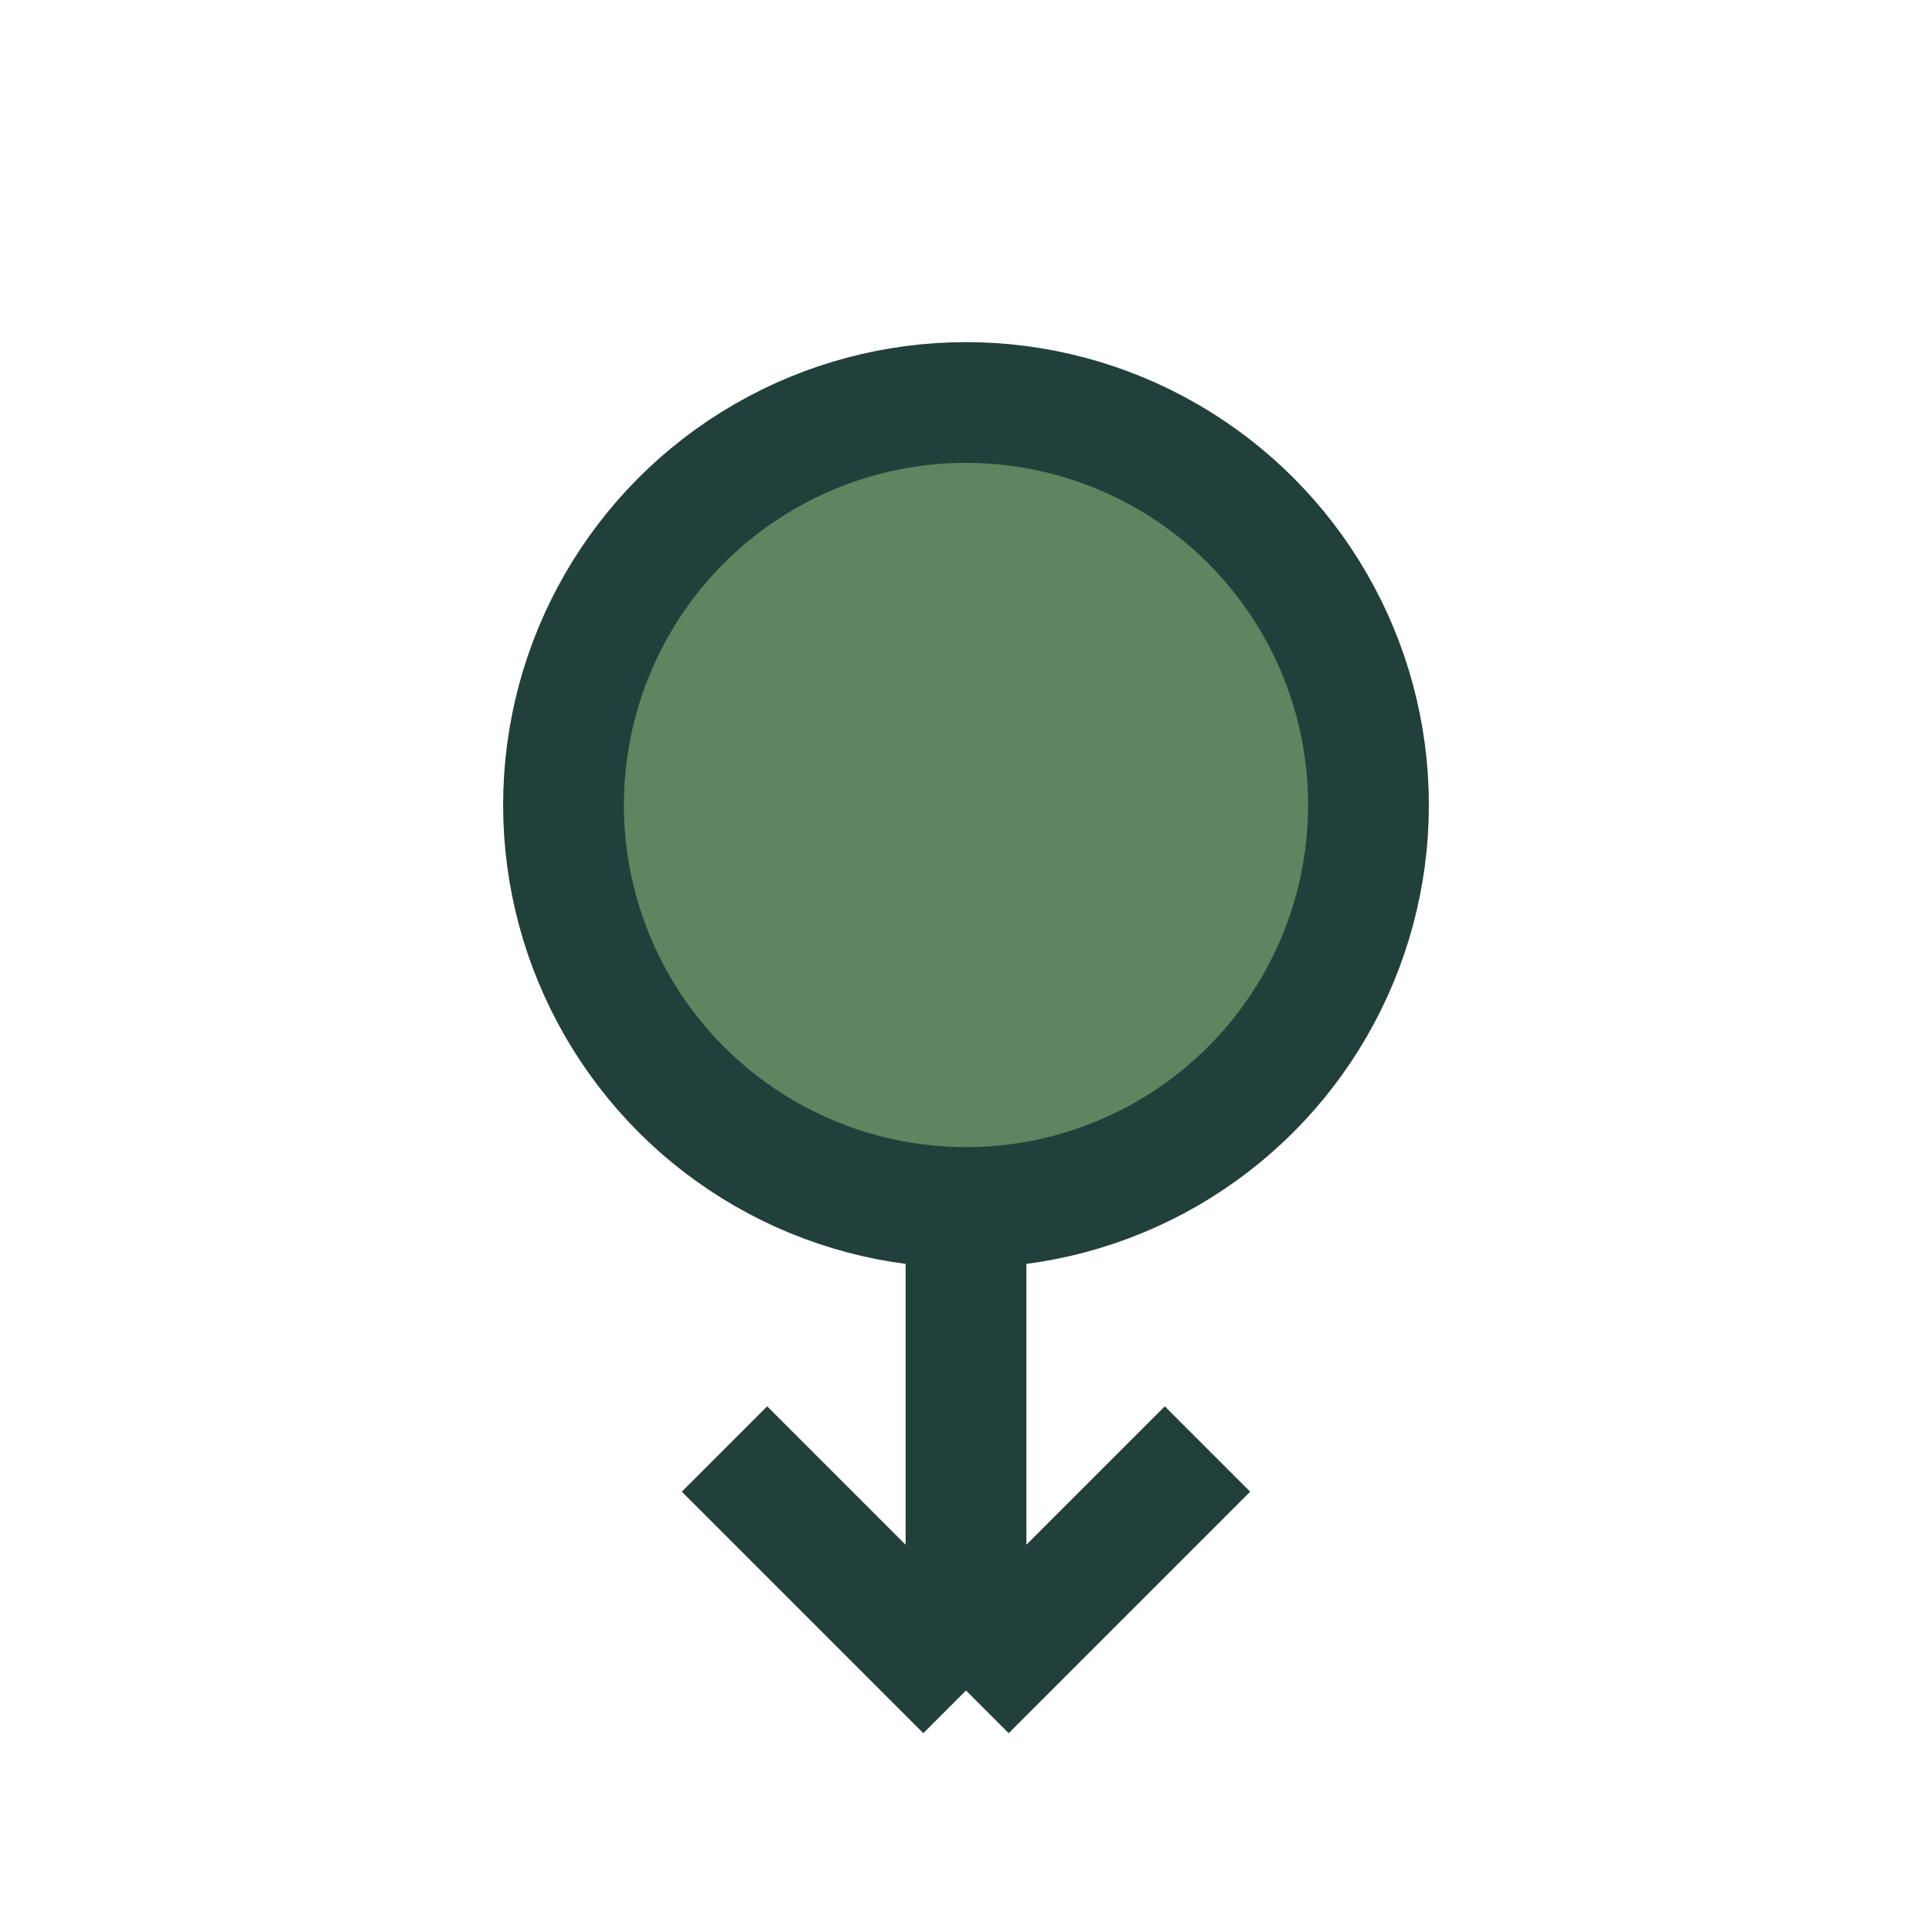
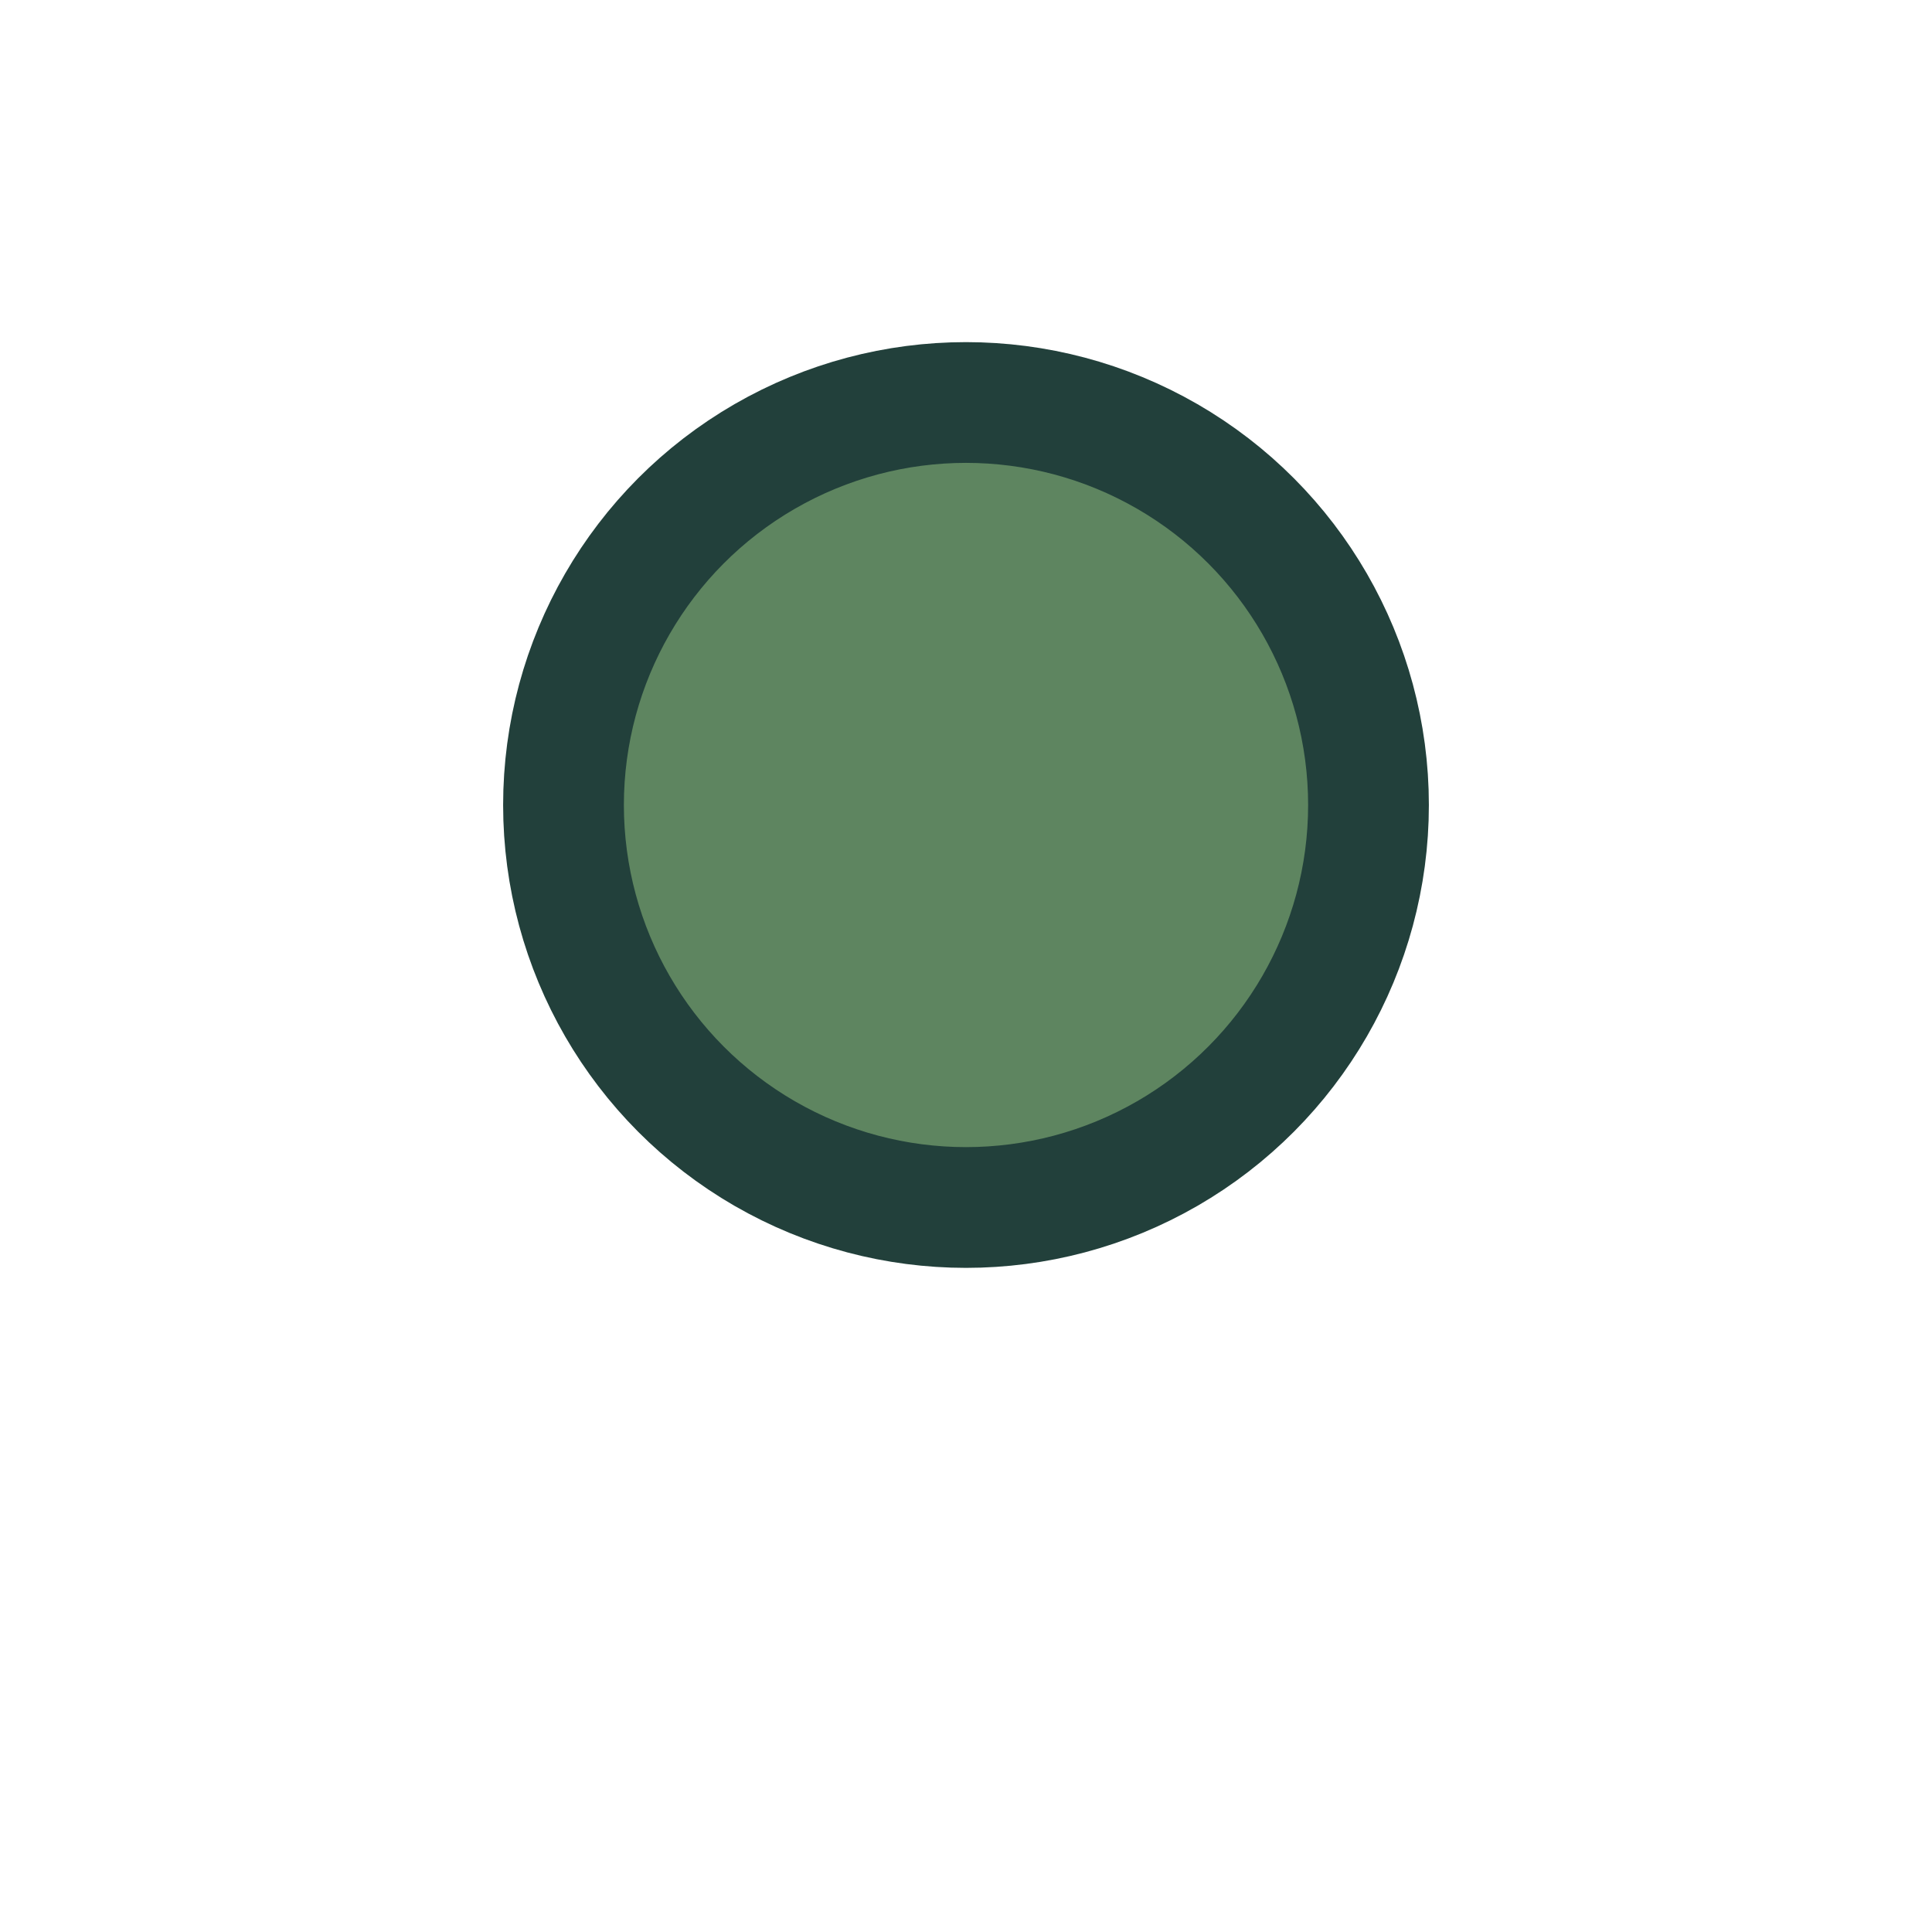
<svg xmlns="http://www.w3.org/2000/svg" width="24" height="24" viewBox="0 0 24 24">
  <circle cx="12" cy="10" r="5" fill="#5E8560" stroke="#22403B" stroke-width="1.5" />
-   <path d="M12 15v6M12 21l-3-3M12 21l3-3" stroke="#22403B" stroke-width="1.5" />
</svg>